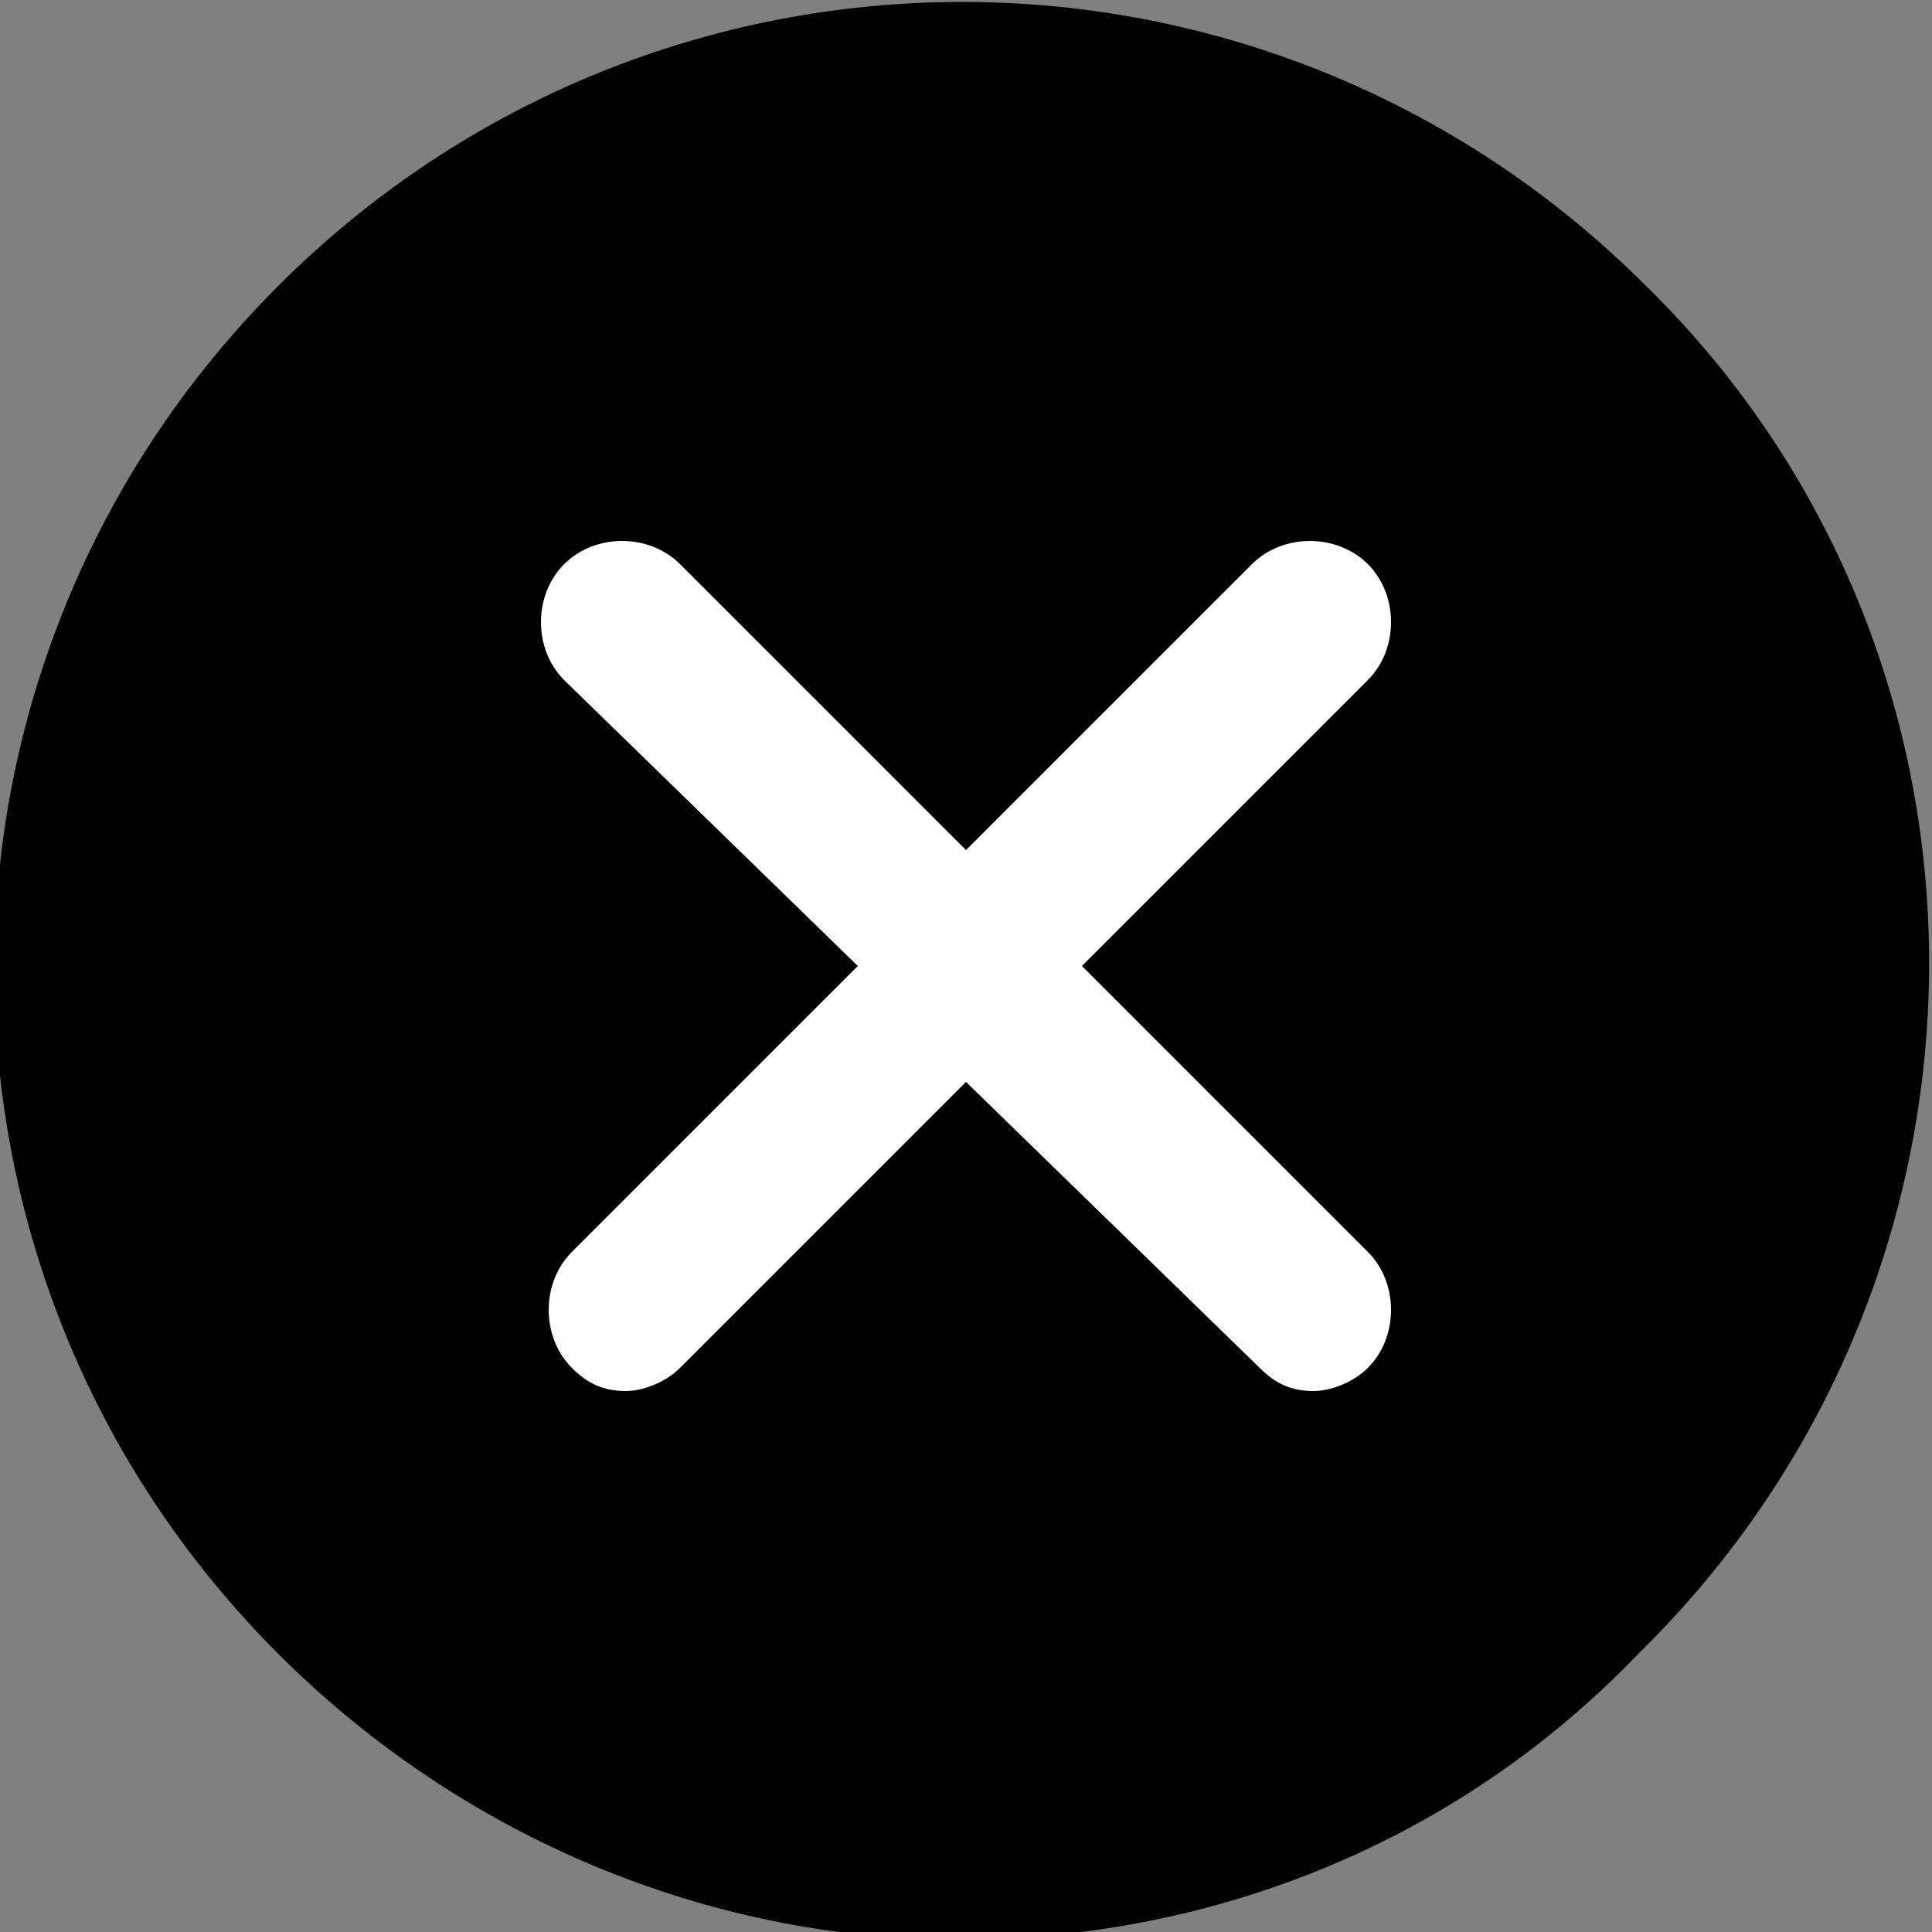
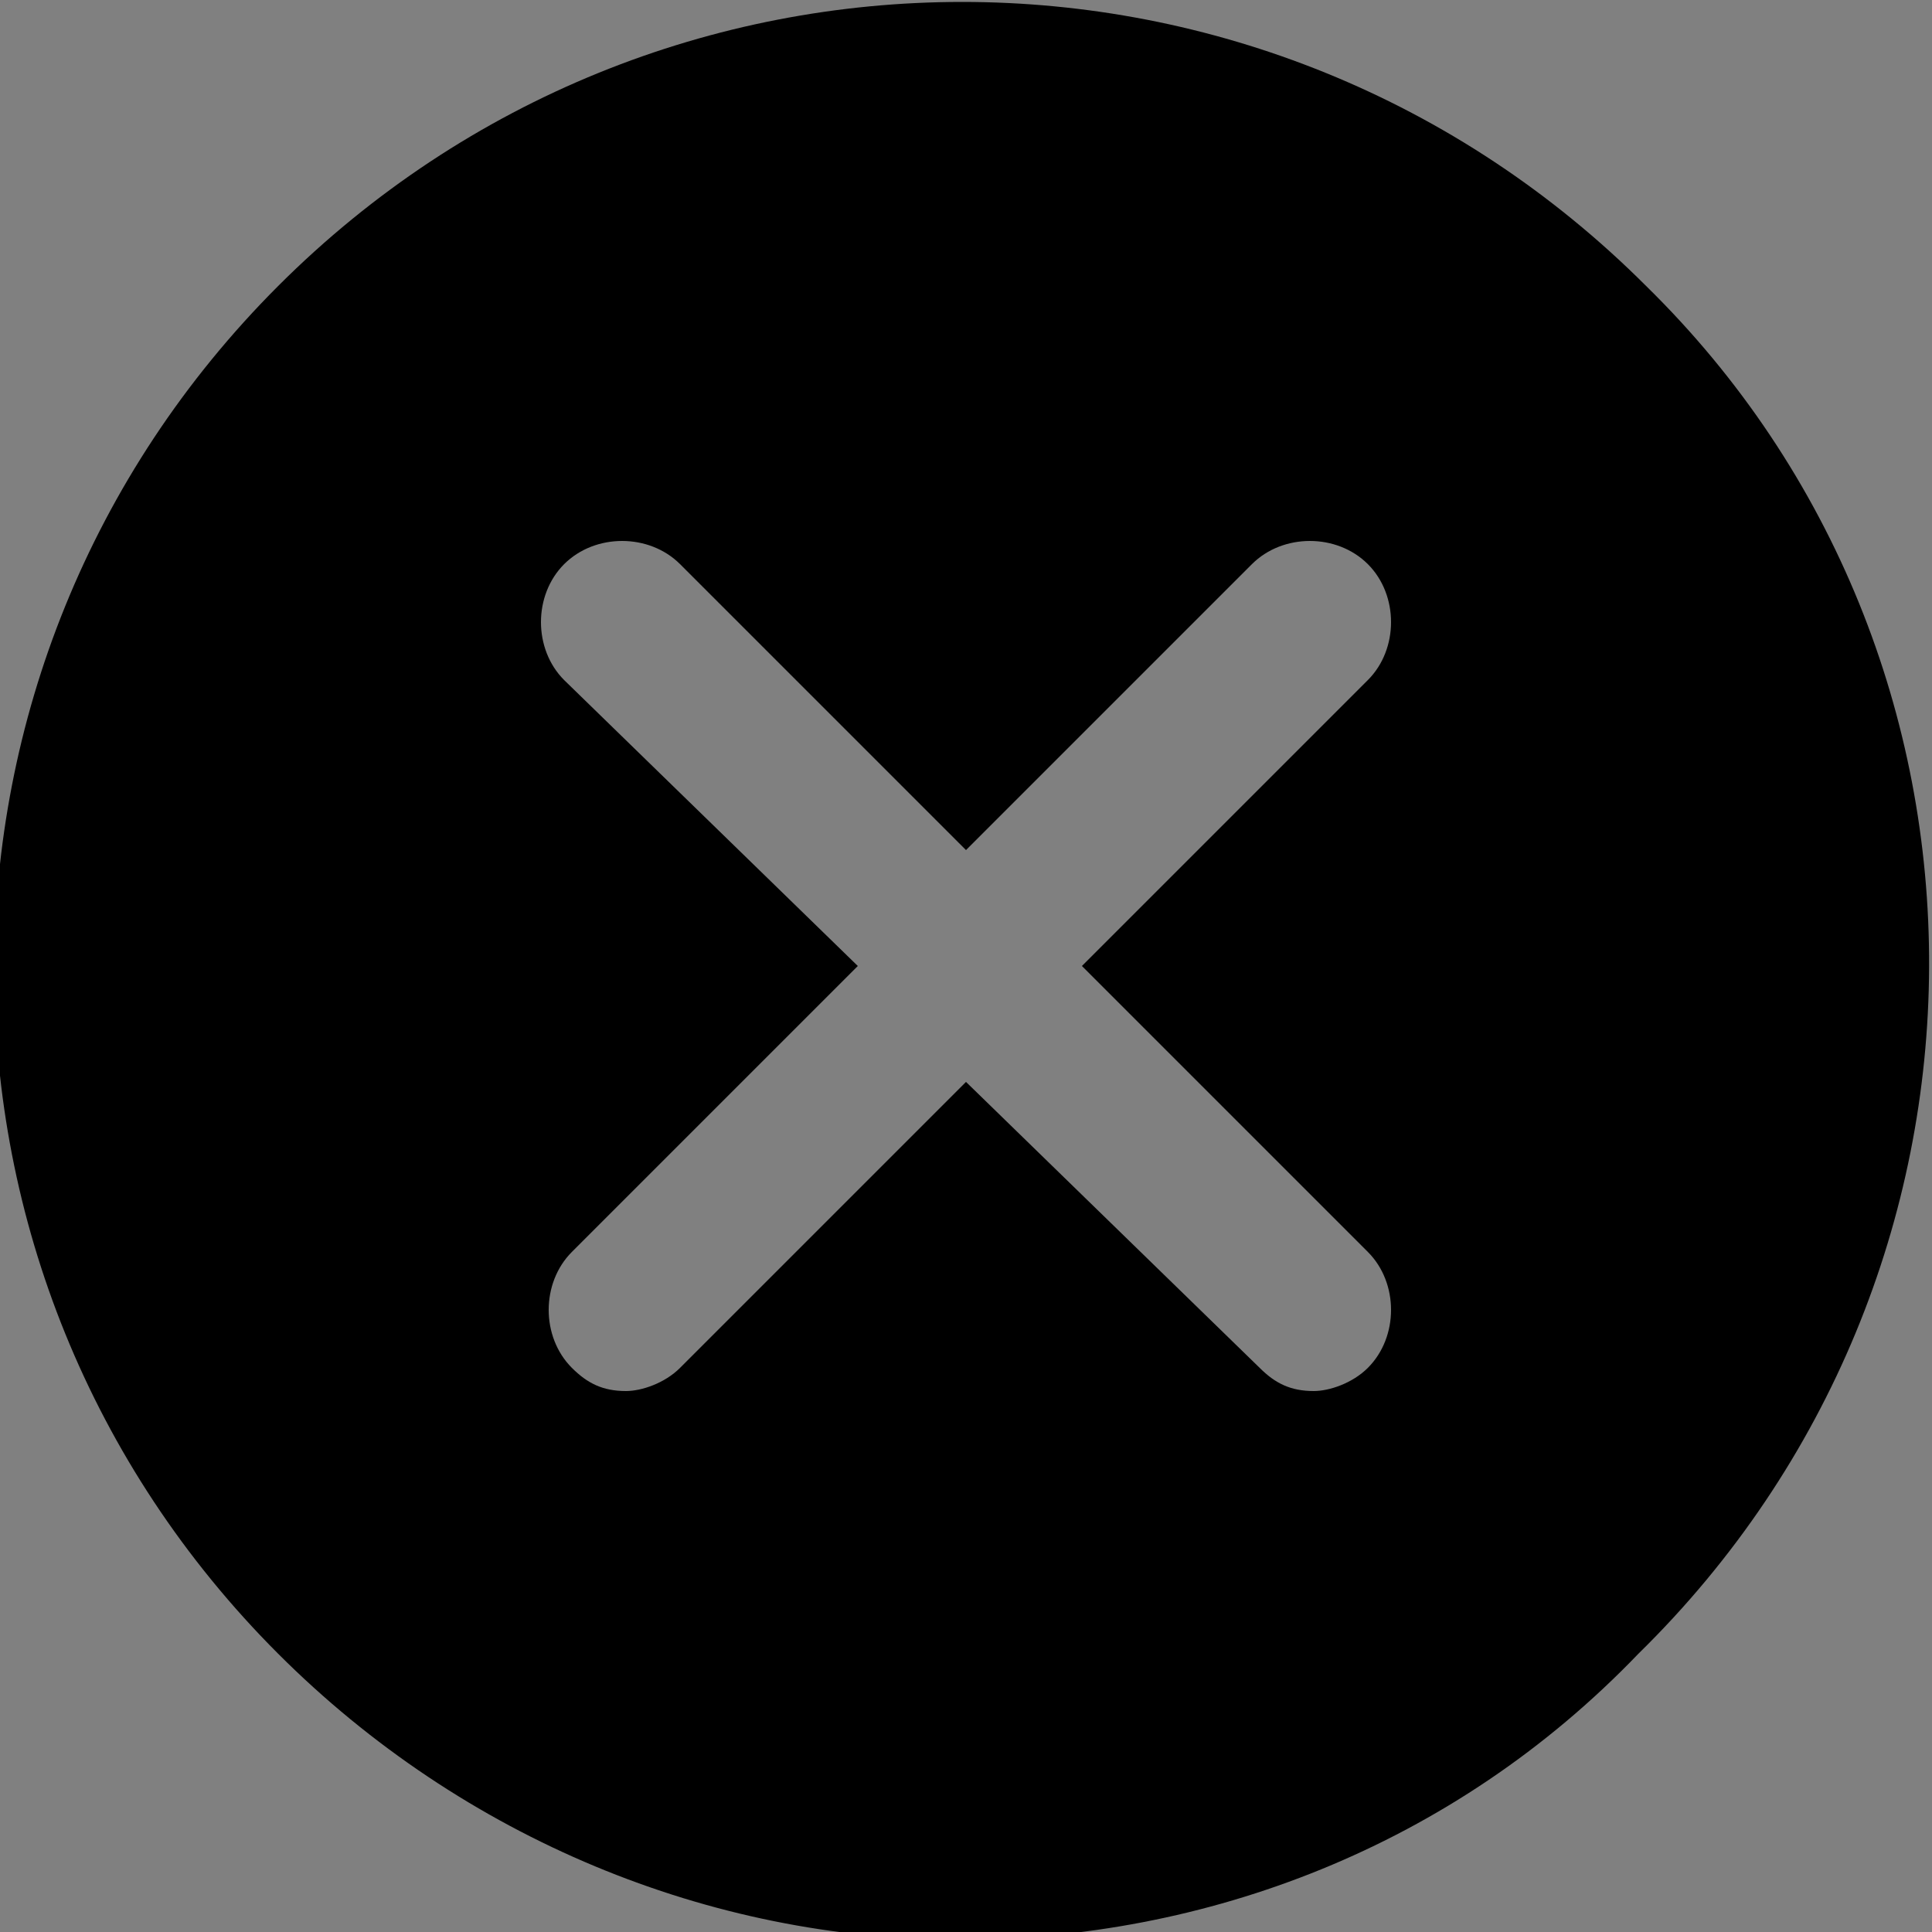
<svg xmlns="http://www.w3.org/2000/svg" version="1.1" id="Capa_1" x="0px" y="0px" viewBox="0 0 25 25" style="enable-background:new 0 0 25 25;" xml:space="preserve">
  <rect x="0" y="0" width="25" height="25" fill="#808080" stroke="none" />
  <style type="text/css">
	.st0{fill:#FFFFFF;}
</style>
-   <rect x="4.7" y="5.4" class="st0" width="15.4" height="14.1" />
  <g>
    <g>
      <path d="M21.3,3.7c-4.9-4.9-12.8-4.9-17.7,0c-4.9,4.9-4.9,12.8,0,17.7c2.4,2.4,5.6,3.7,8.8,3.7s6.4-1.2,8.8-3.7    C26.2,16.5,26.2,8.5,21.3,3.7z M17.7,16.2c0.4,0.4,0.4,1.1,0,1.5c-0.2,0.2-0.5,0.3-0.7,0.3c-0.3,0-0.5-0.1-0.7-0.3L12.5,14    l-3.7,3.7C8.6,17.9,8.3,18,8.1,18c-0.3,0-0.5-0.1-0.7-0.3c-0.4-0.4-0.4-1.1,0-1.5l3.7-3.7L7.3,8.8c-0.4-0.4-0.4-1.1,0-1.5    c0.4-0.4,1.1-0.4,1.5,0l3.7,3.7l3.7-3.7c0.4-0.4,1.1-0.4,1.5,0c0.4,0.4,0.4,1.1,0,1.5L14,12.5L17.7,16.2z" />
    </g>
  </g>
</svg>